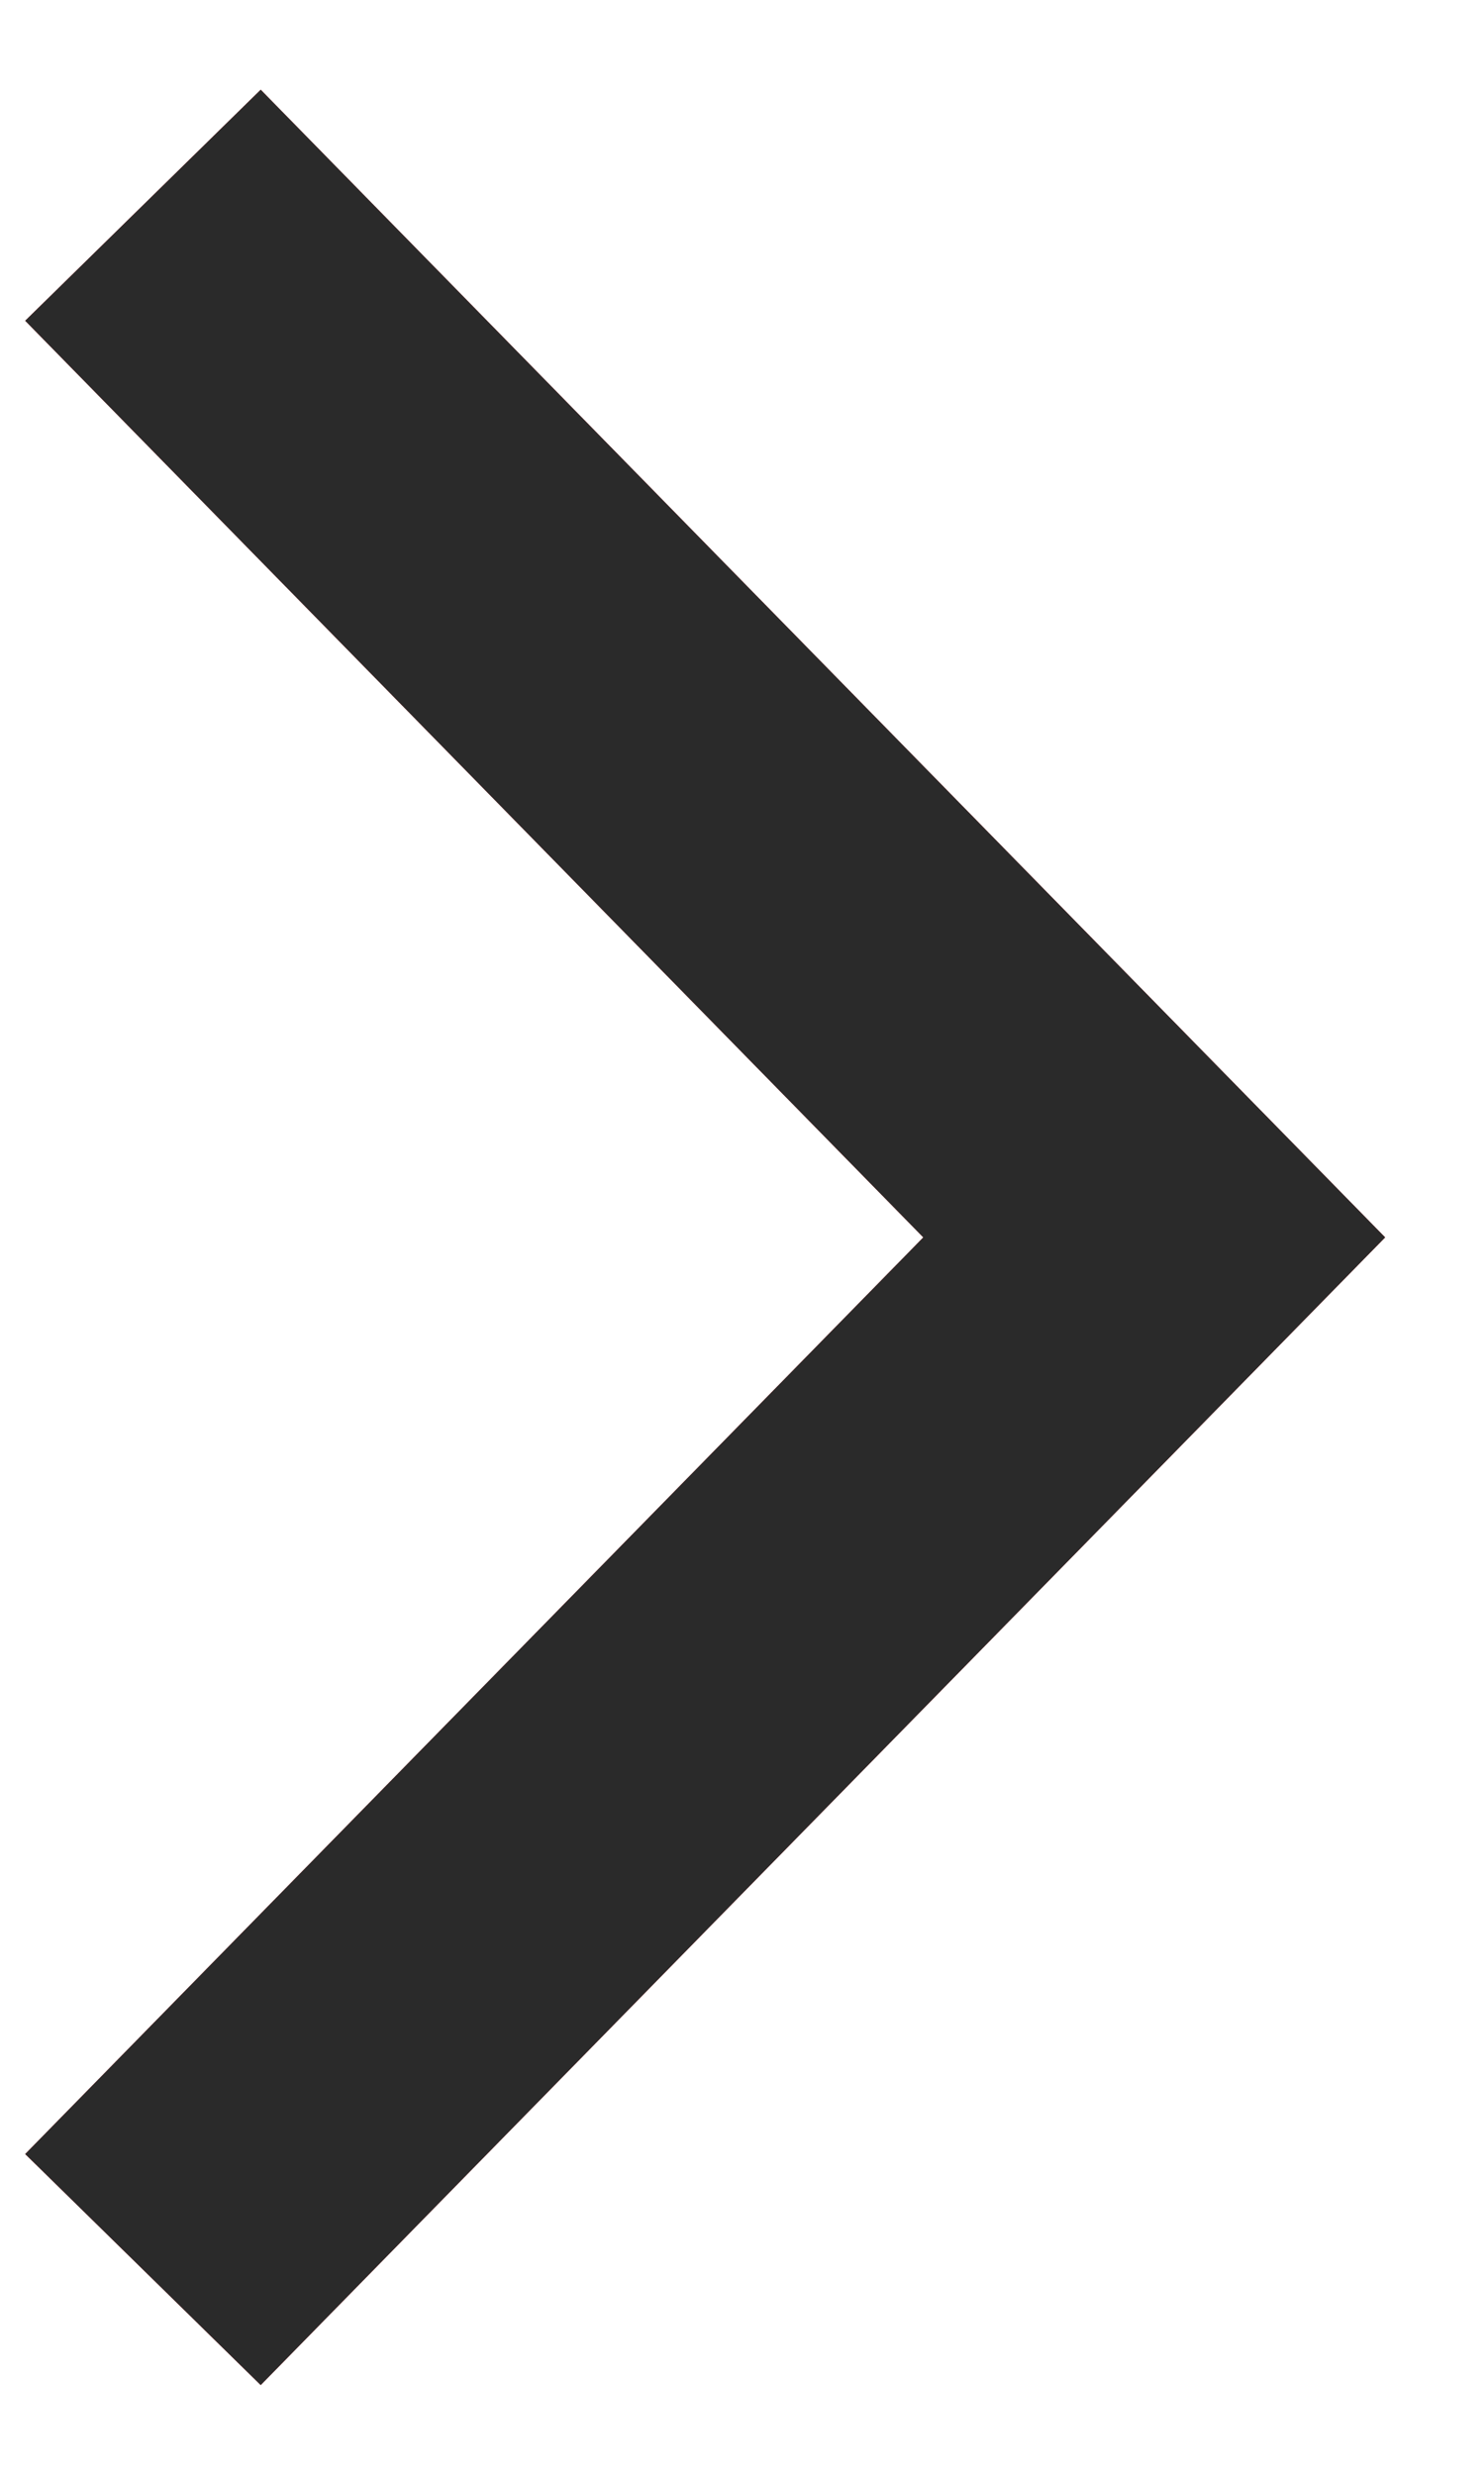
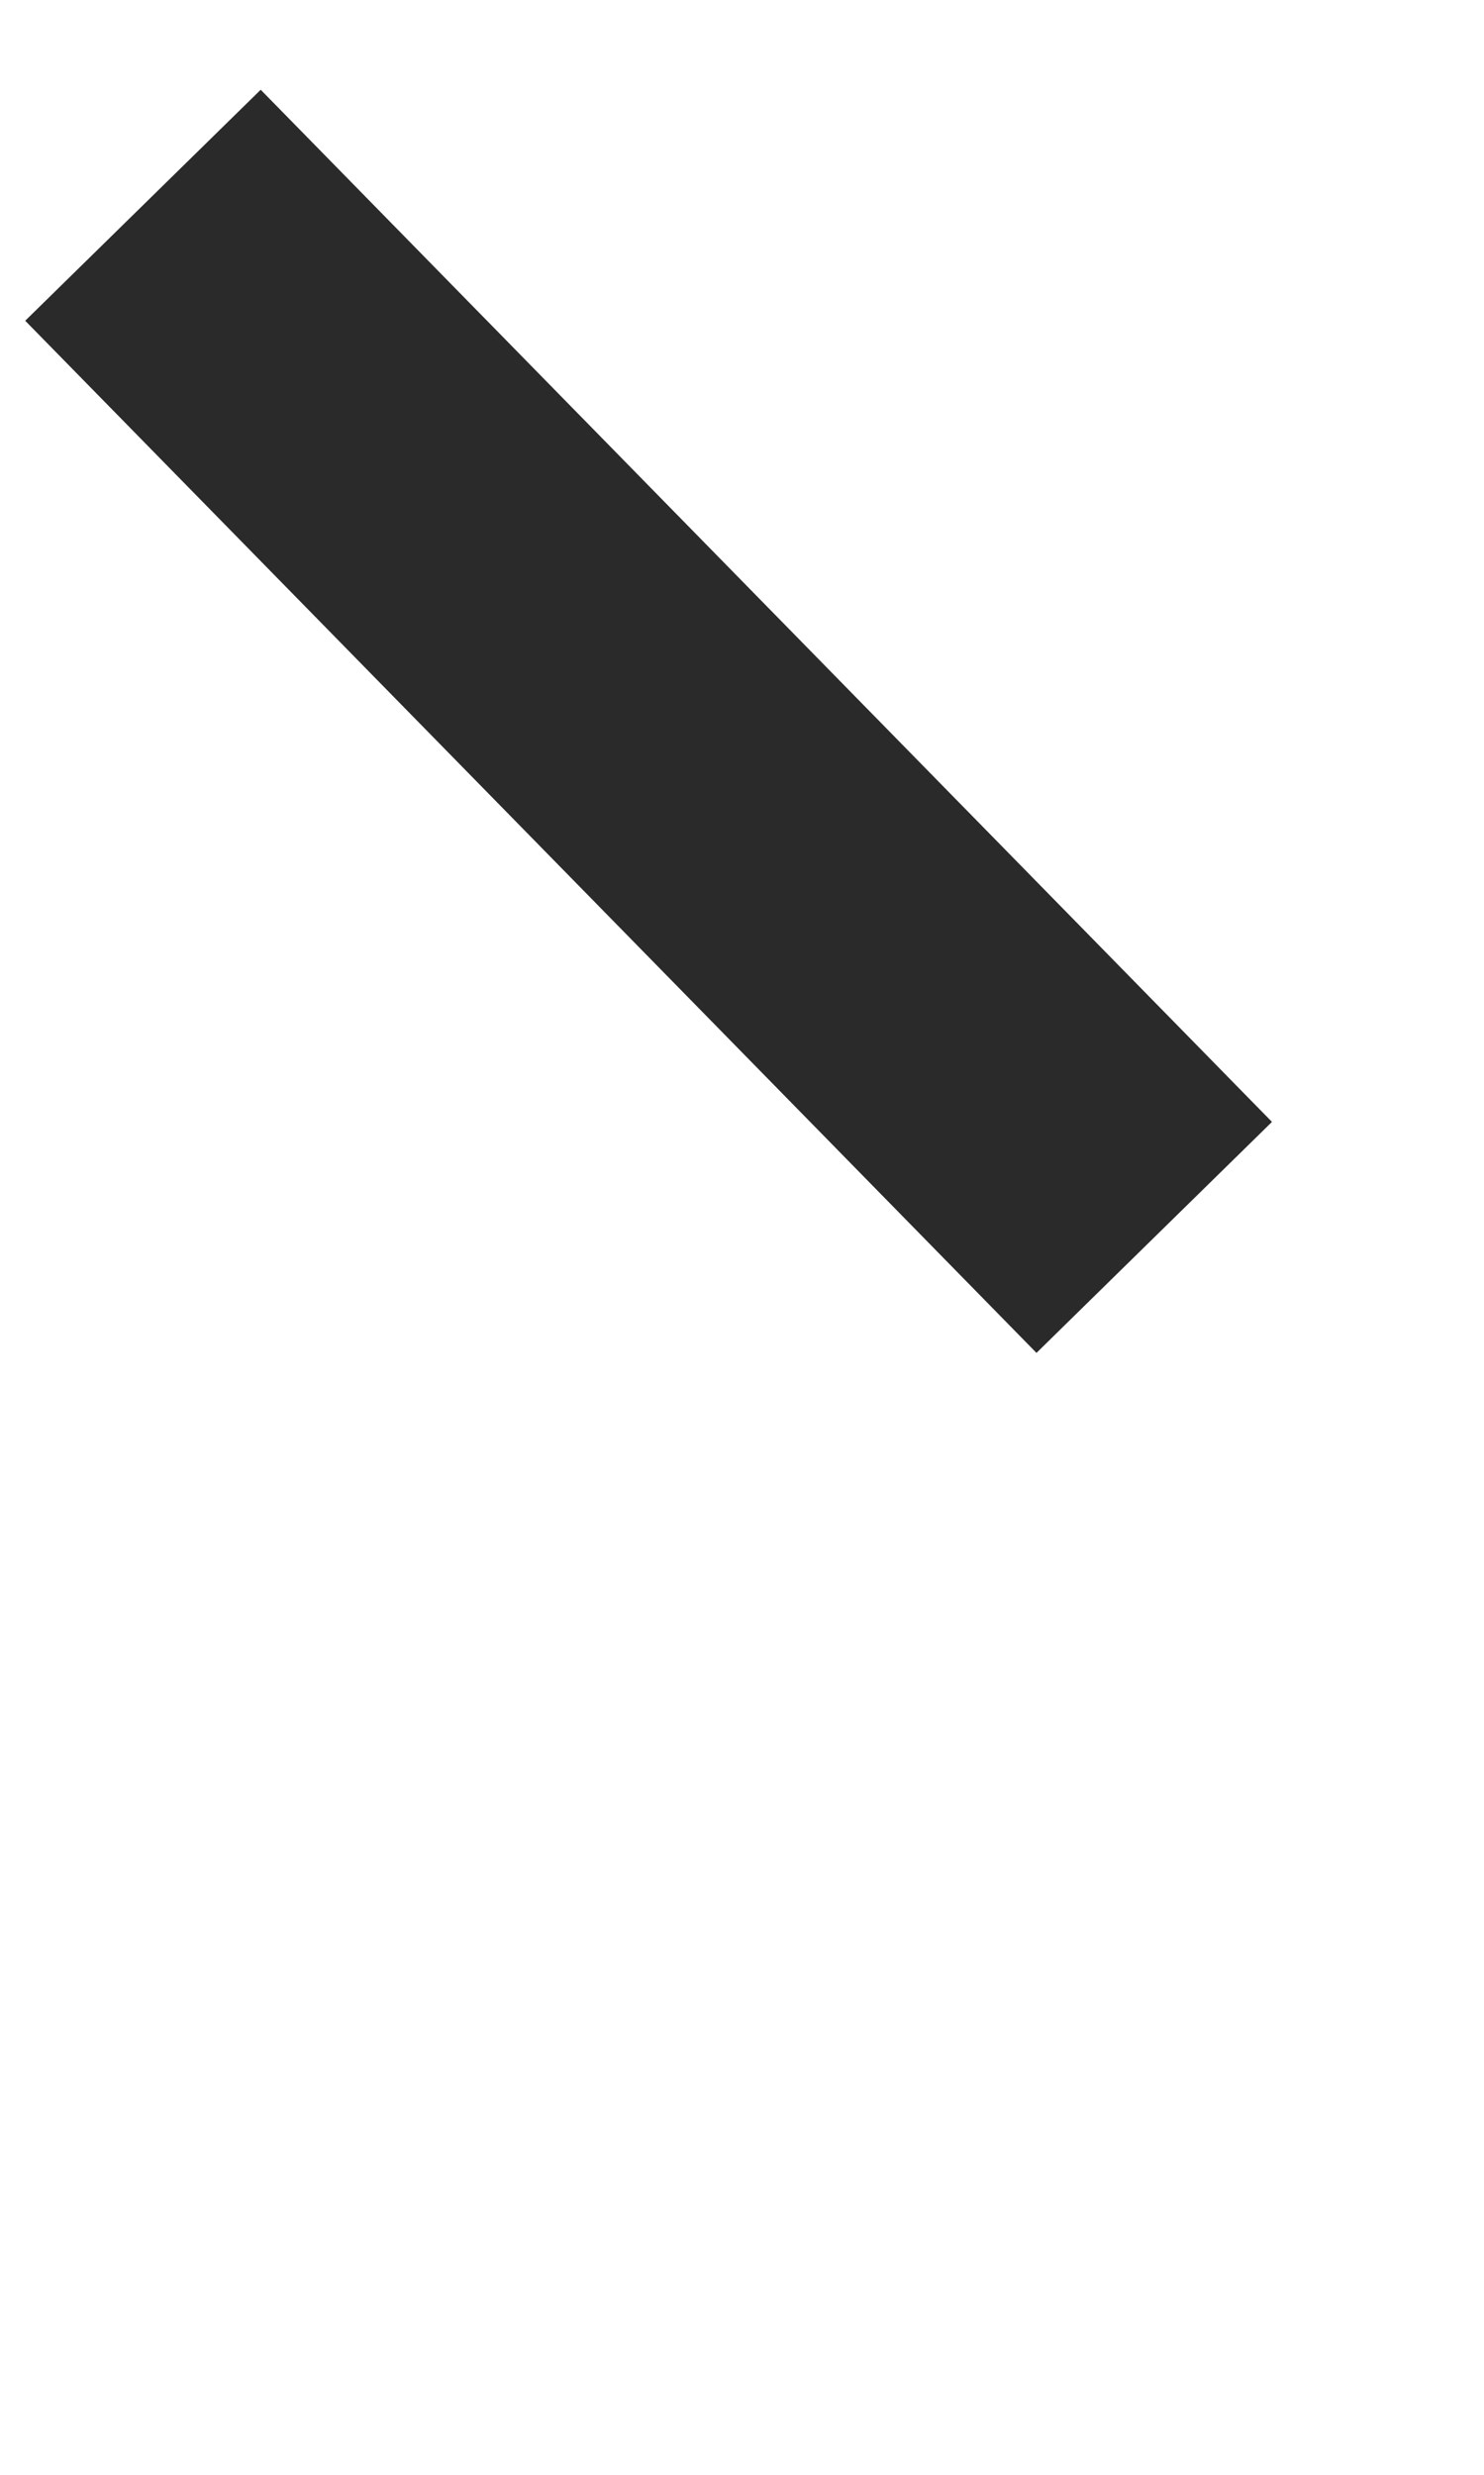
<svg xmlns="http://www.w3.org/2000/svg" width="9" height="15" viewBox="0 0 9 15" fill="none">
-   <path d="M0.867 1.244L7 7.5L0.867 13.756" stroke="#C80000" stroke-width="2" />
-   <path d="M0.867 1.244L7 7.5L0.867 13.756" stroke="#2A2A2A" stroke-width="2" />
+   <path d="M0.867 1.244L7 7.5" stroke="#2A2A2A" stroke-width="2" />
</svg>